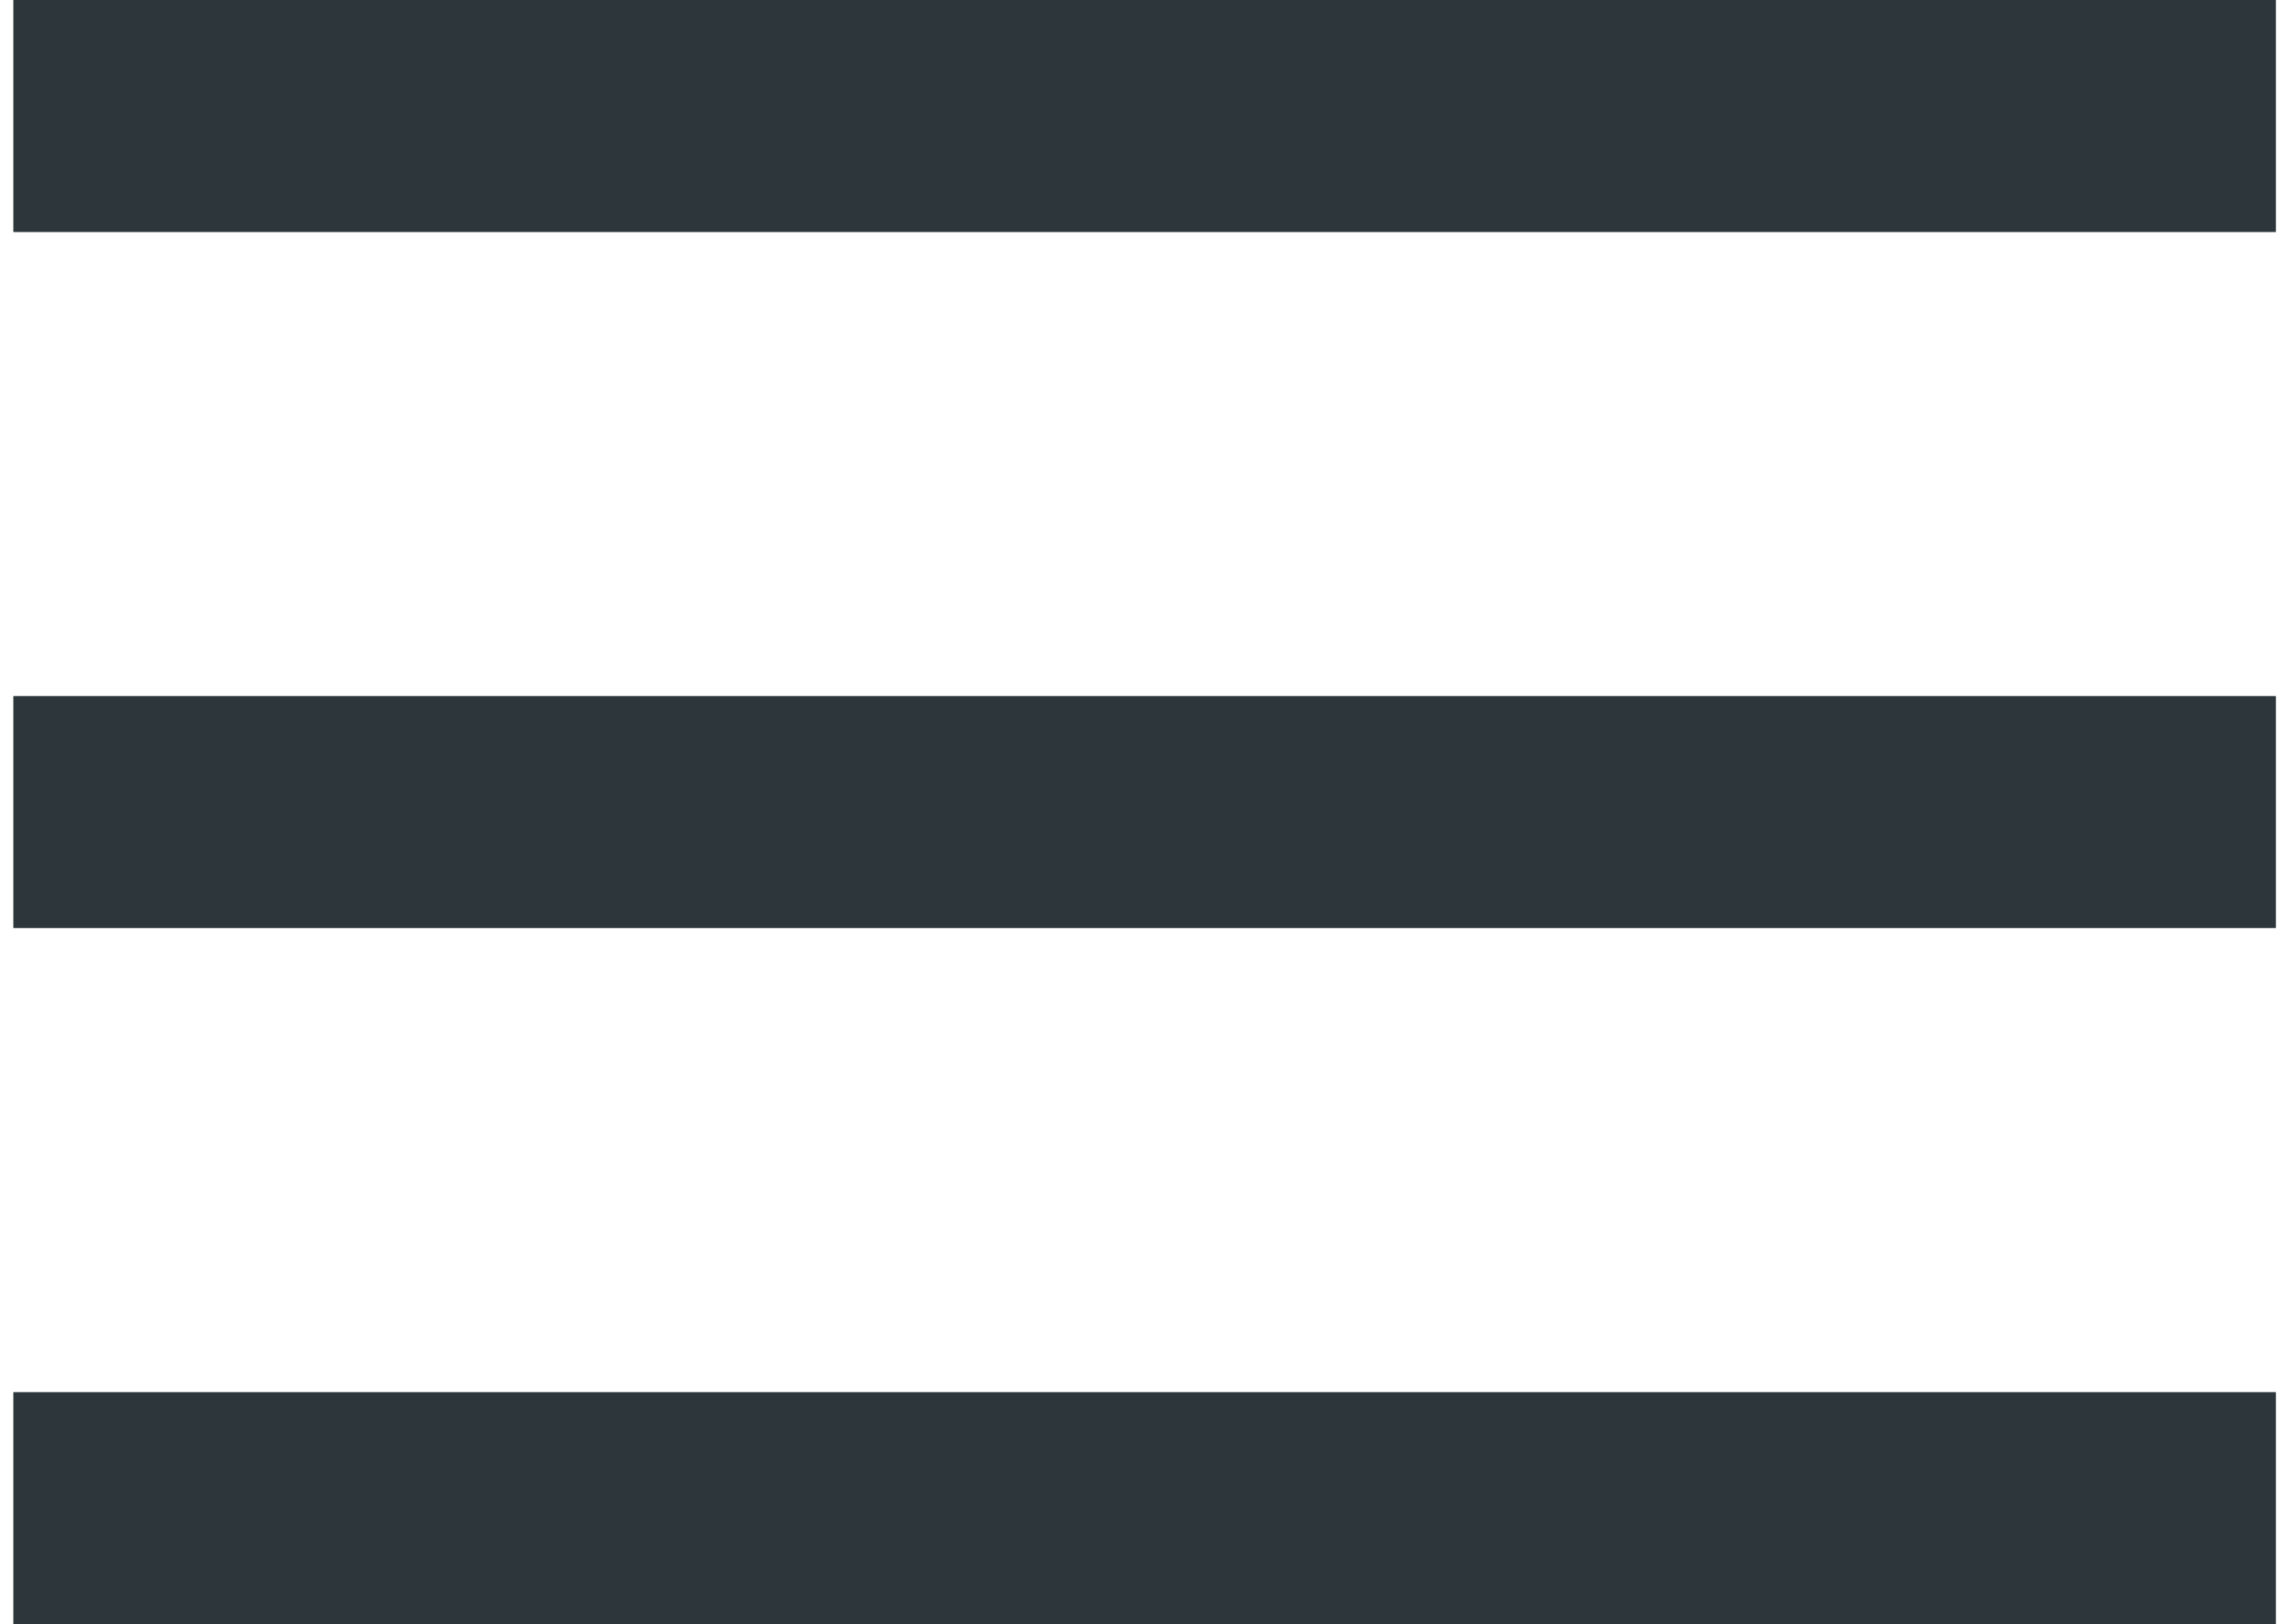
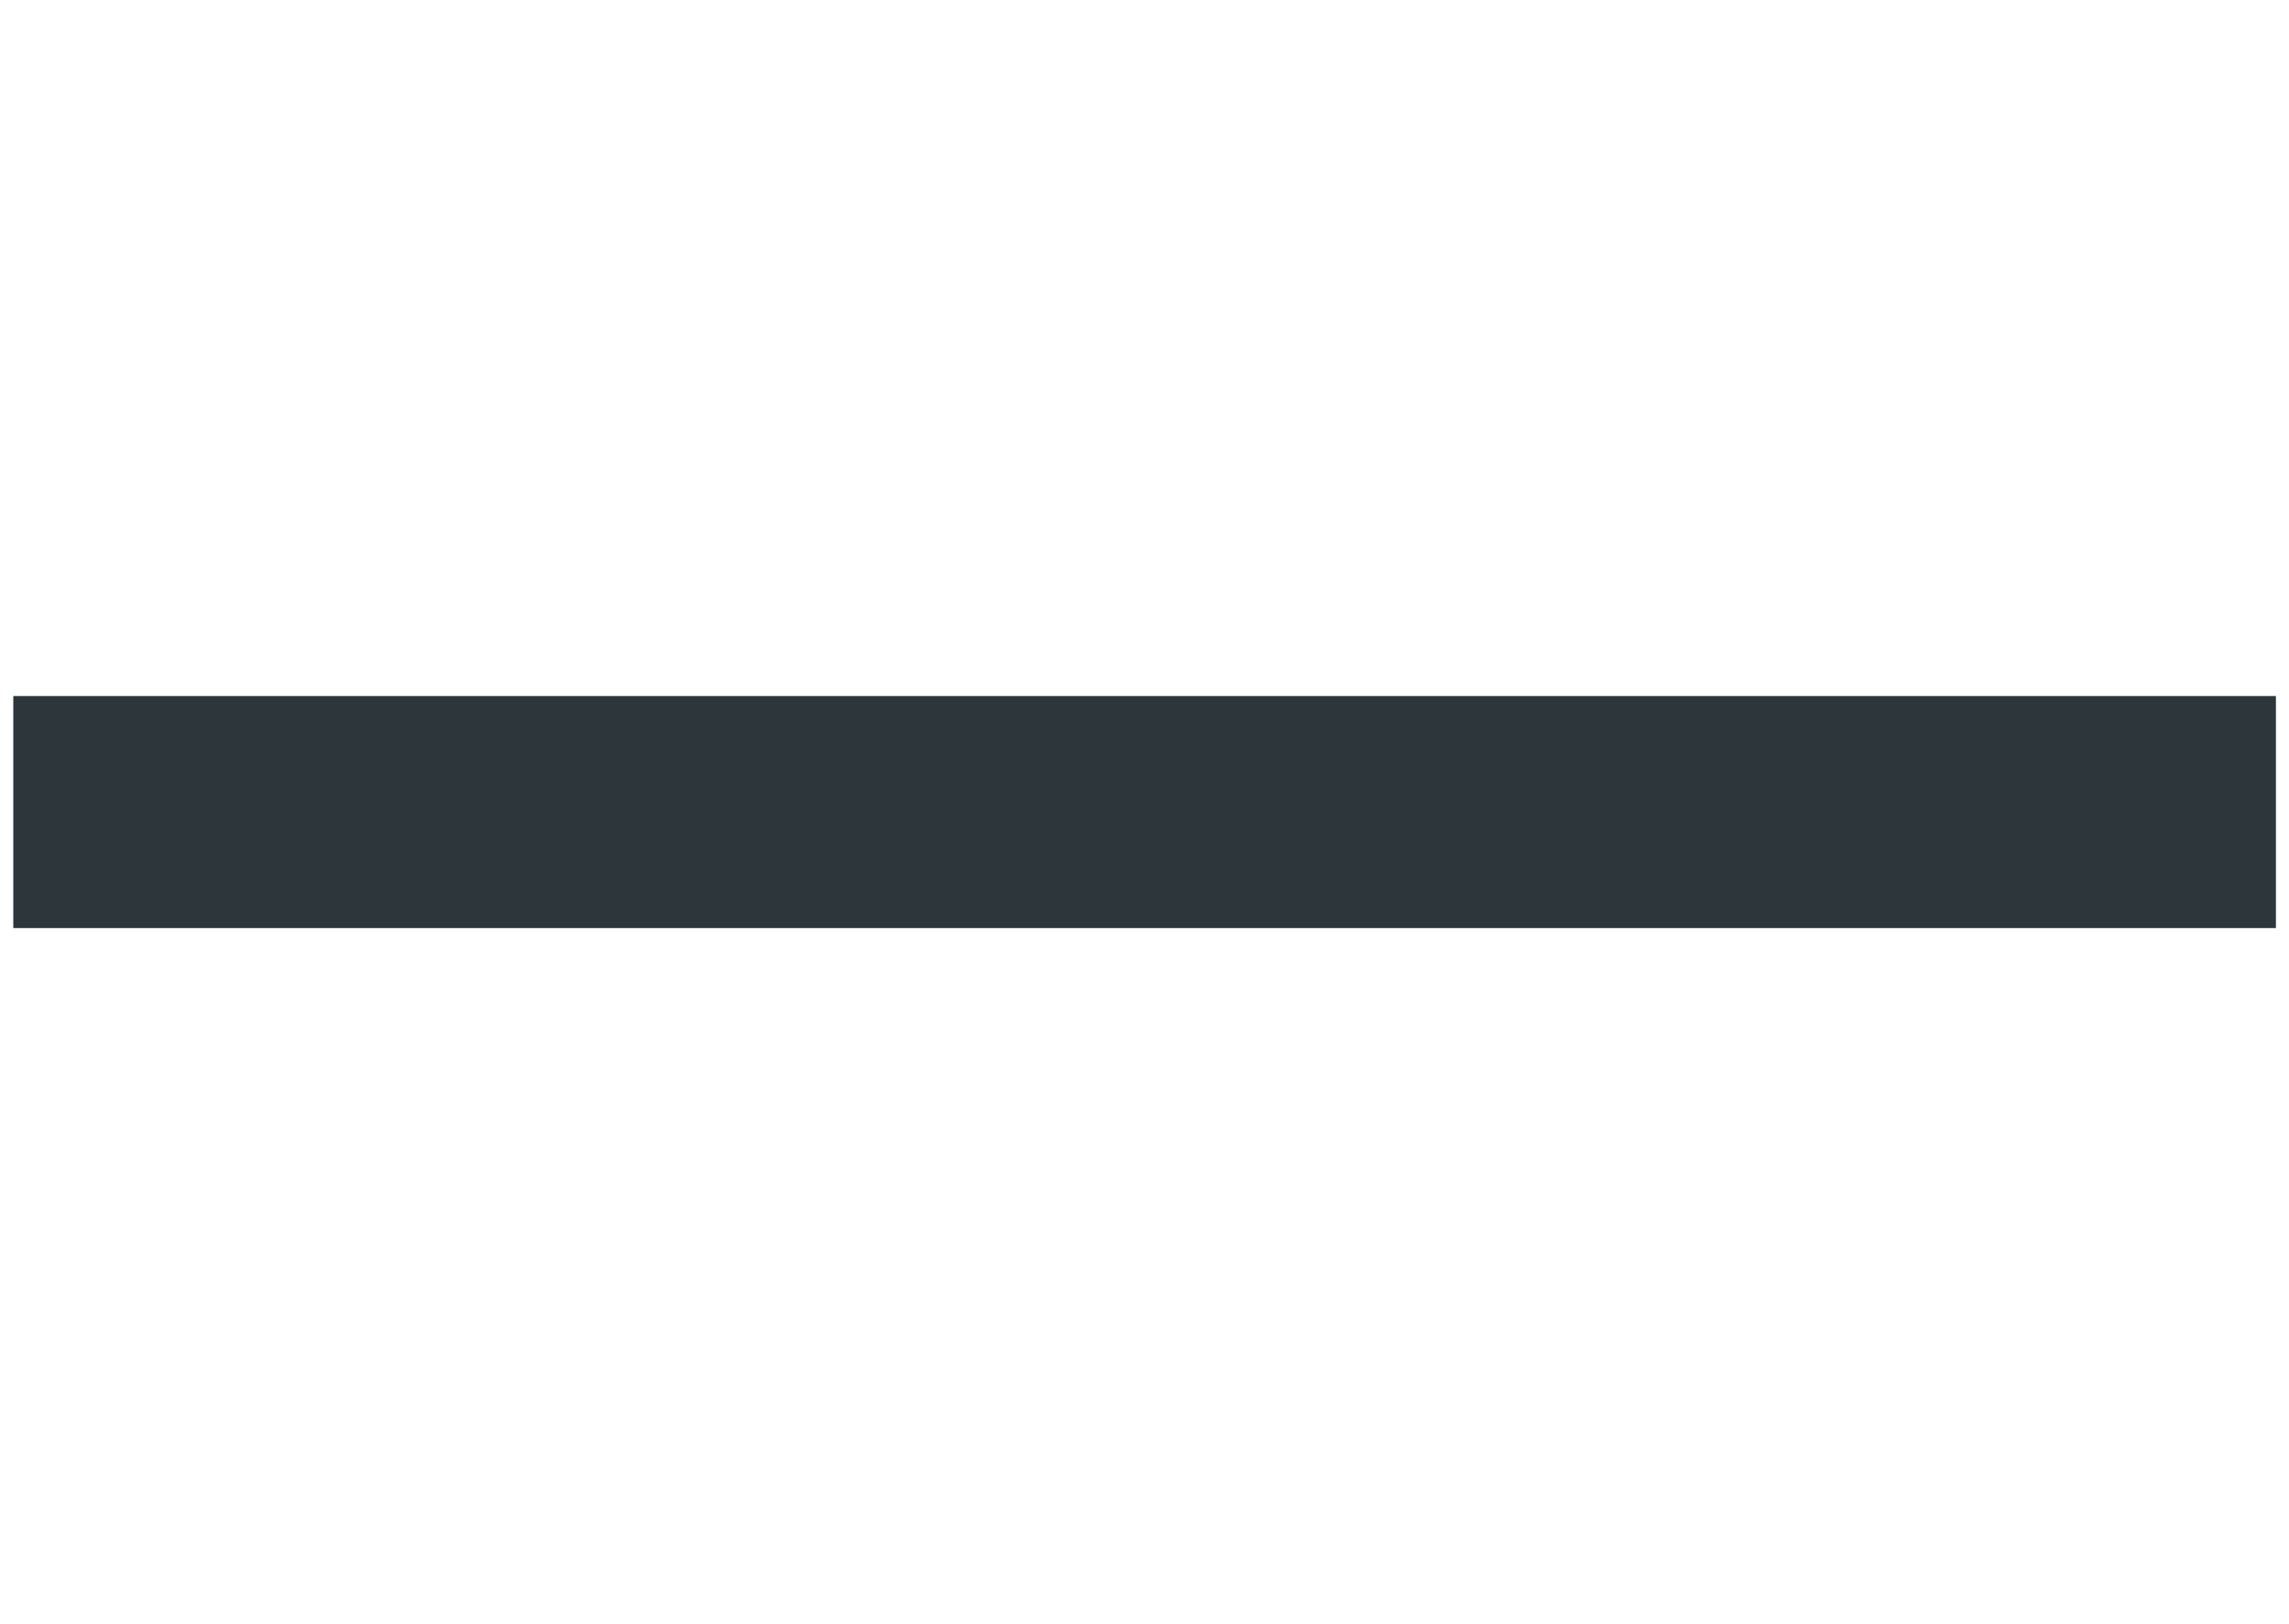
<svg xmlns="http://www.w3.org/2000/svg" width="31" height="22" viewBox="0 0 31 22" fill="none">
-   <rect x="0.18" width="30.643" height="3.143" fill="#2D363A" />
  <rect x="0.18" y="9.428" width="30.643" height="3.143" fill="#2D363A" />
-   <rect x="0.18" y="18.857" width="30.643" height="3.143" fill="#2D363A" />
</svg>